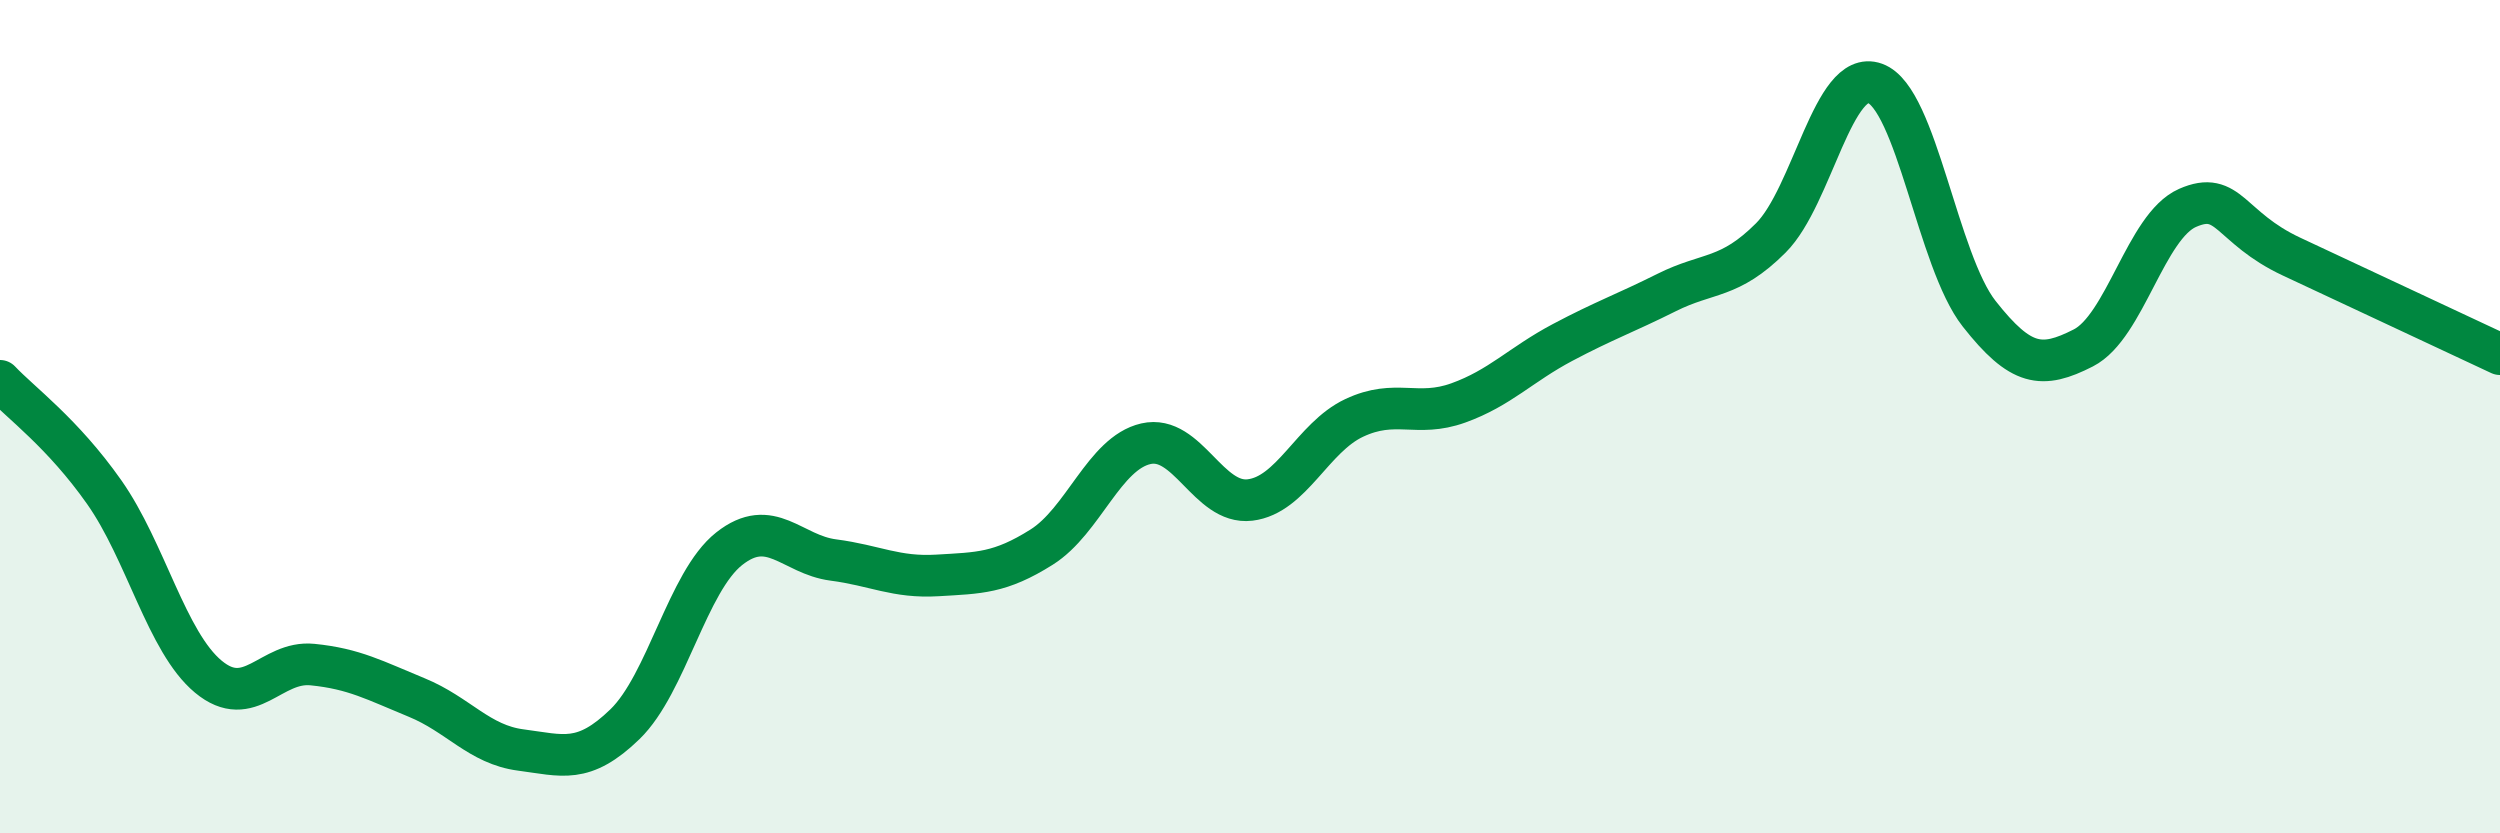
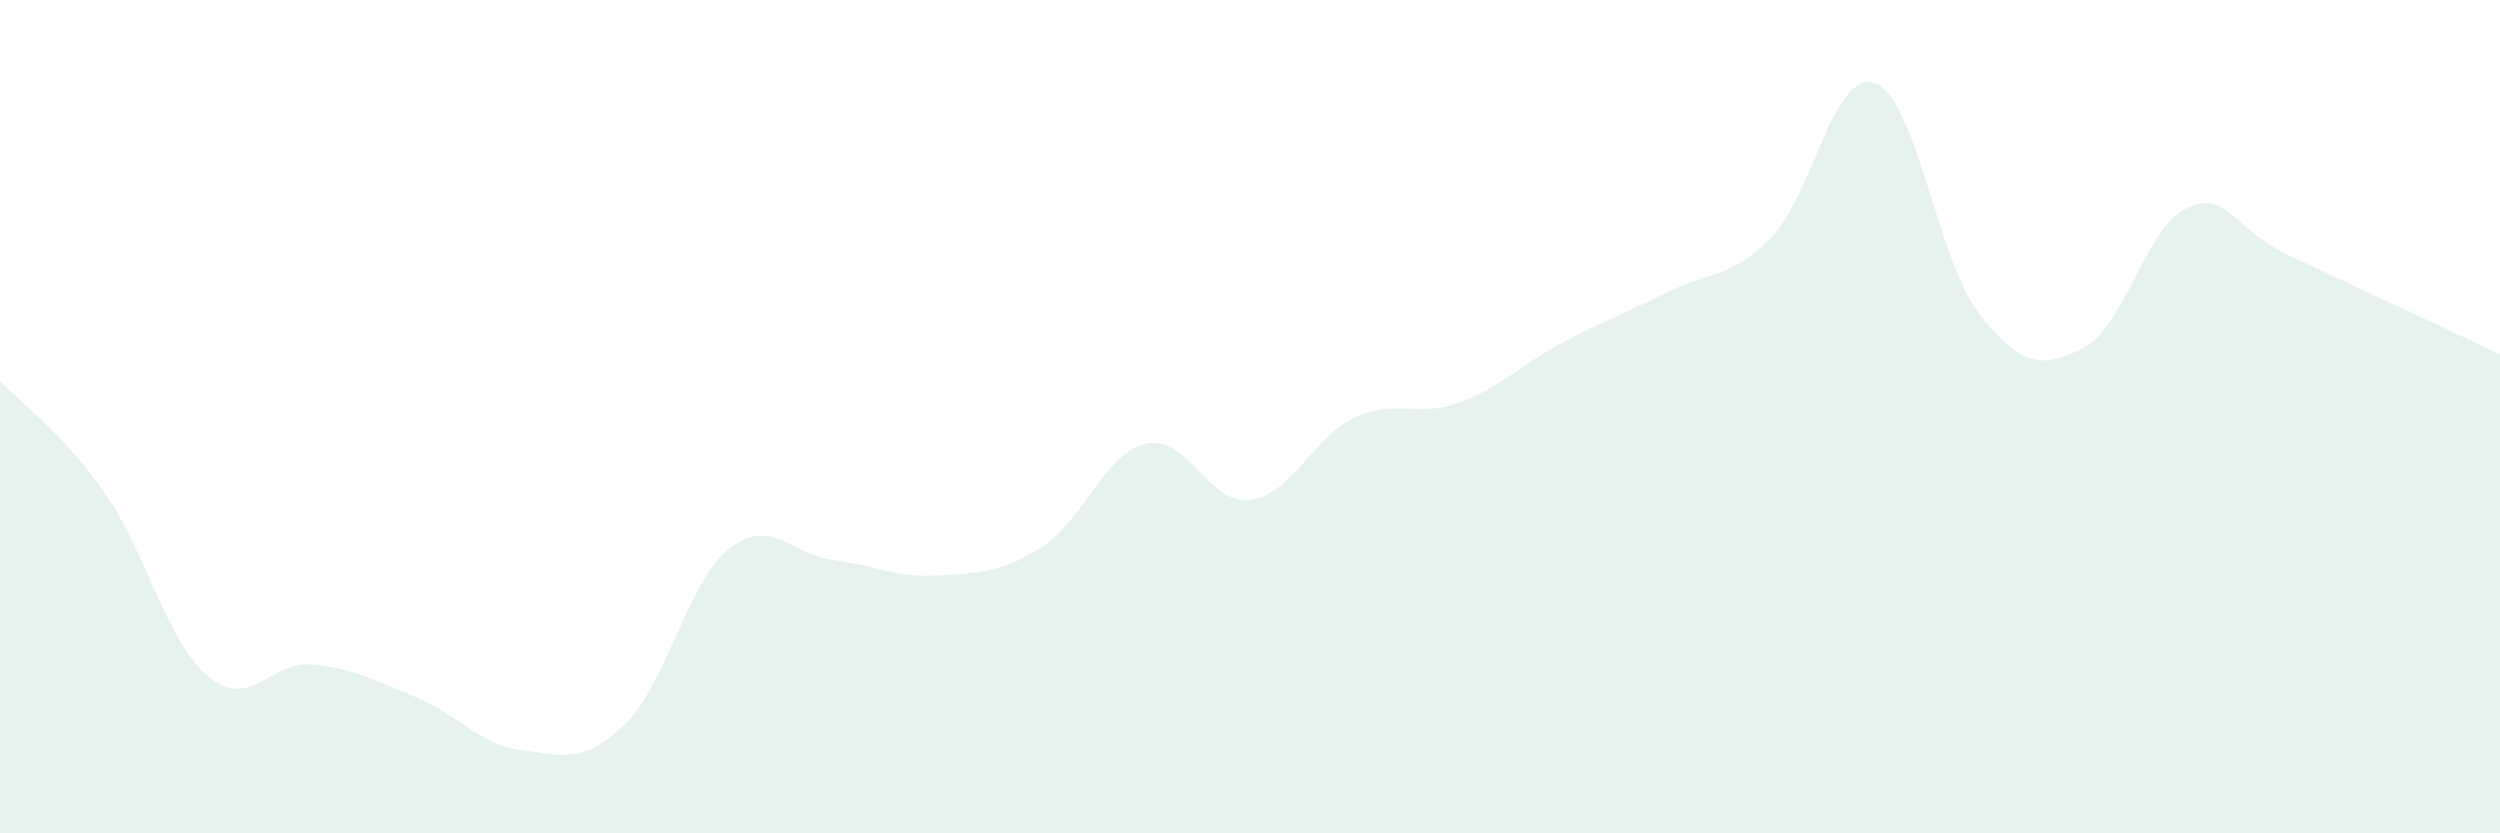
<svg xmlns="http://www.w3.org/2000/svg" width="60" height="20" viewBox="0 0 60 20">
  <path d="M 0,9.14 C 0.5,9.67 1.5,10.39 2.5,11.81 C 3.5,13.23 4,15.41 5,16.24 C 6,17.07 6.5,15.85 7.5,15.95 C 8.5,16.05 9,16.33 10,16.74 C 11,17.15 11.5,17.87 12.5,18 C 13.5,18.13 14,18.35 15,17.38 C 16,16.41 16.5,13.96 17.5,13.17 C 18.5,12.38 19,13.31 20,13.44 C 21,13.57 21.5,13.87 22.5,13.81 C 23.5,13.75 24,13.76 25,13.13 C 26,12.5 26.5,10.88 27.5,10.65 C 28.5,10.42 29,12.12 30,12 C 31,11.88 31.5,10.5 32.5,10.03 C 33.5,9.56 34,10.03 35,9.67 C 36,9.31 36.5,8.75 37.5,8.22 C 38.5,7.69 39,7.52 40,7.02 C 41,6.52 41.5,6.71 42.5,5.71 C 43.5,4.71 44,1.64 45,2 C 46,2.36 46.5,6.26 47.5,7.53 C 48.5,8.8 49,8.86 50,8.35 C 51,7.84 51.5,5.43 52.5,4.99 C 53.5,4.55 53.5,5.46 55,6.16 C 56.5,6.86 59,8.03 60,8.5L60 20L0 20Z" fill="#008740" opacity="0.1" stroke-linecap="round" stroke-linejoin="round" />
-   <path d="M 0,9.14 C 0.5,9.67 1.5,10.39 2.5,11.81 C 3.5,13.23 4,15.41 5,16.24 C 6,17.07 6.5,15.85 7.5,15.95 C 8.5,16.05 9,16.33 10,16.74 C 11,17.15 11.5,17.87 12.5,18 C 13.5,18.13 14,18.35 15,17.38 C 16,16.41 16.5,13.96 17.5,13.17 C 18.5,12.38 19,13.31 20,13.44 C 21,13.57 21.5,13.87 22.5,13.81 C 23.5,13.75 24,13.76 25,13.13 C 26,12.5 26.5,10.88 27.5,10.65 C 28.5,10.42 29,12.12 30,12 C 31,11.88 31.5,10.5 32.5,10.03 C 33.5,9.56 34,10.03 35,9.67 C 36,9.31 36.5,8.75 37.5,8.22 C 38.5,7.69 39,7.52 40,7.02 C 41,6.52 41.5,6.71 42.5,5.71 C 43.5,4.71 44,1.64 45,2 C 46,2.36 46.5,6.26 47.5,7.53 C 48.5,8.8 49,8.86 50,8.35 C 51,7.84 51.5,5.43 52.5,4.99 C 53.5,4.55 53.5,5.46 55,6.16 C 56.5,6.86 59,8.03 60,8.5" stroke="#008740" stroke-width="1" fill="none" stroke-linecap="round" stroke-linejoin="round" />
</svg>